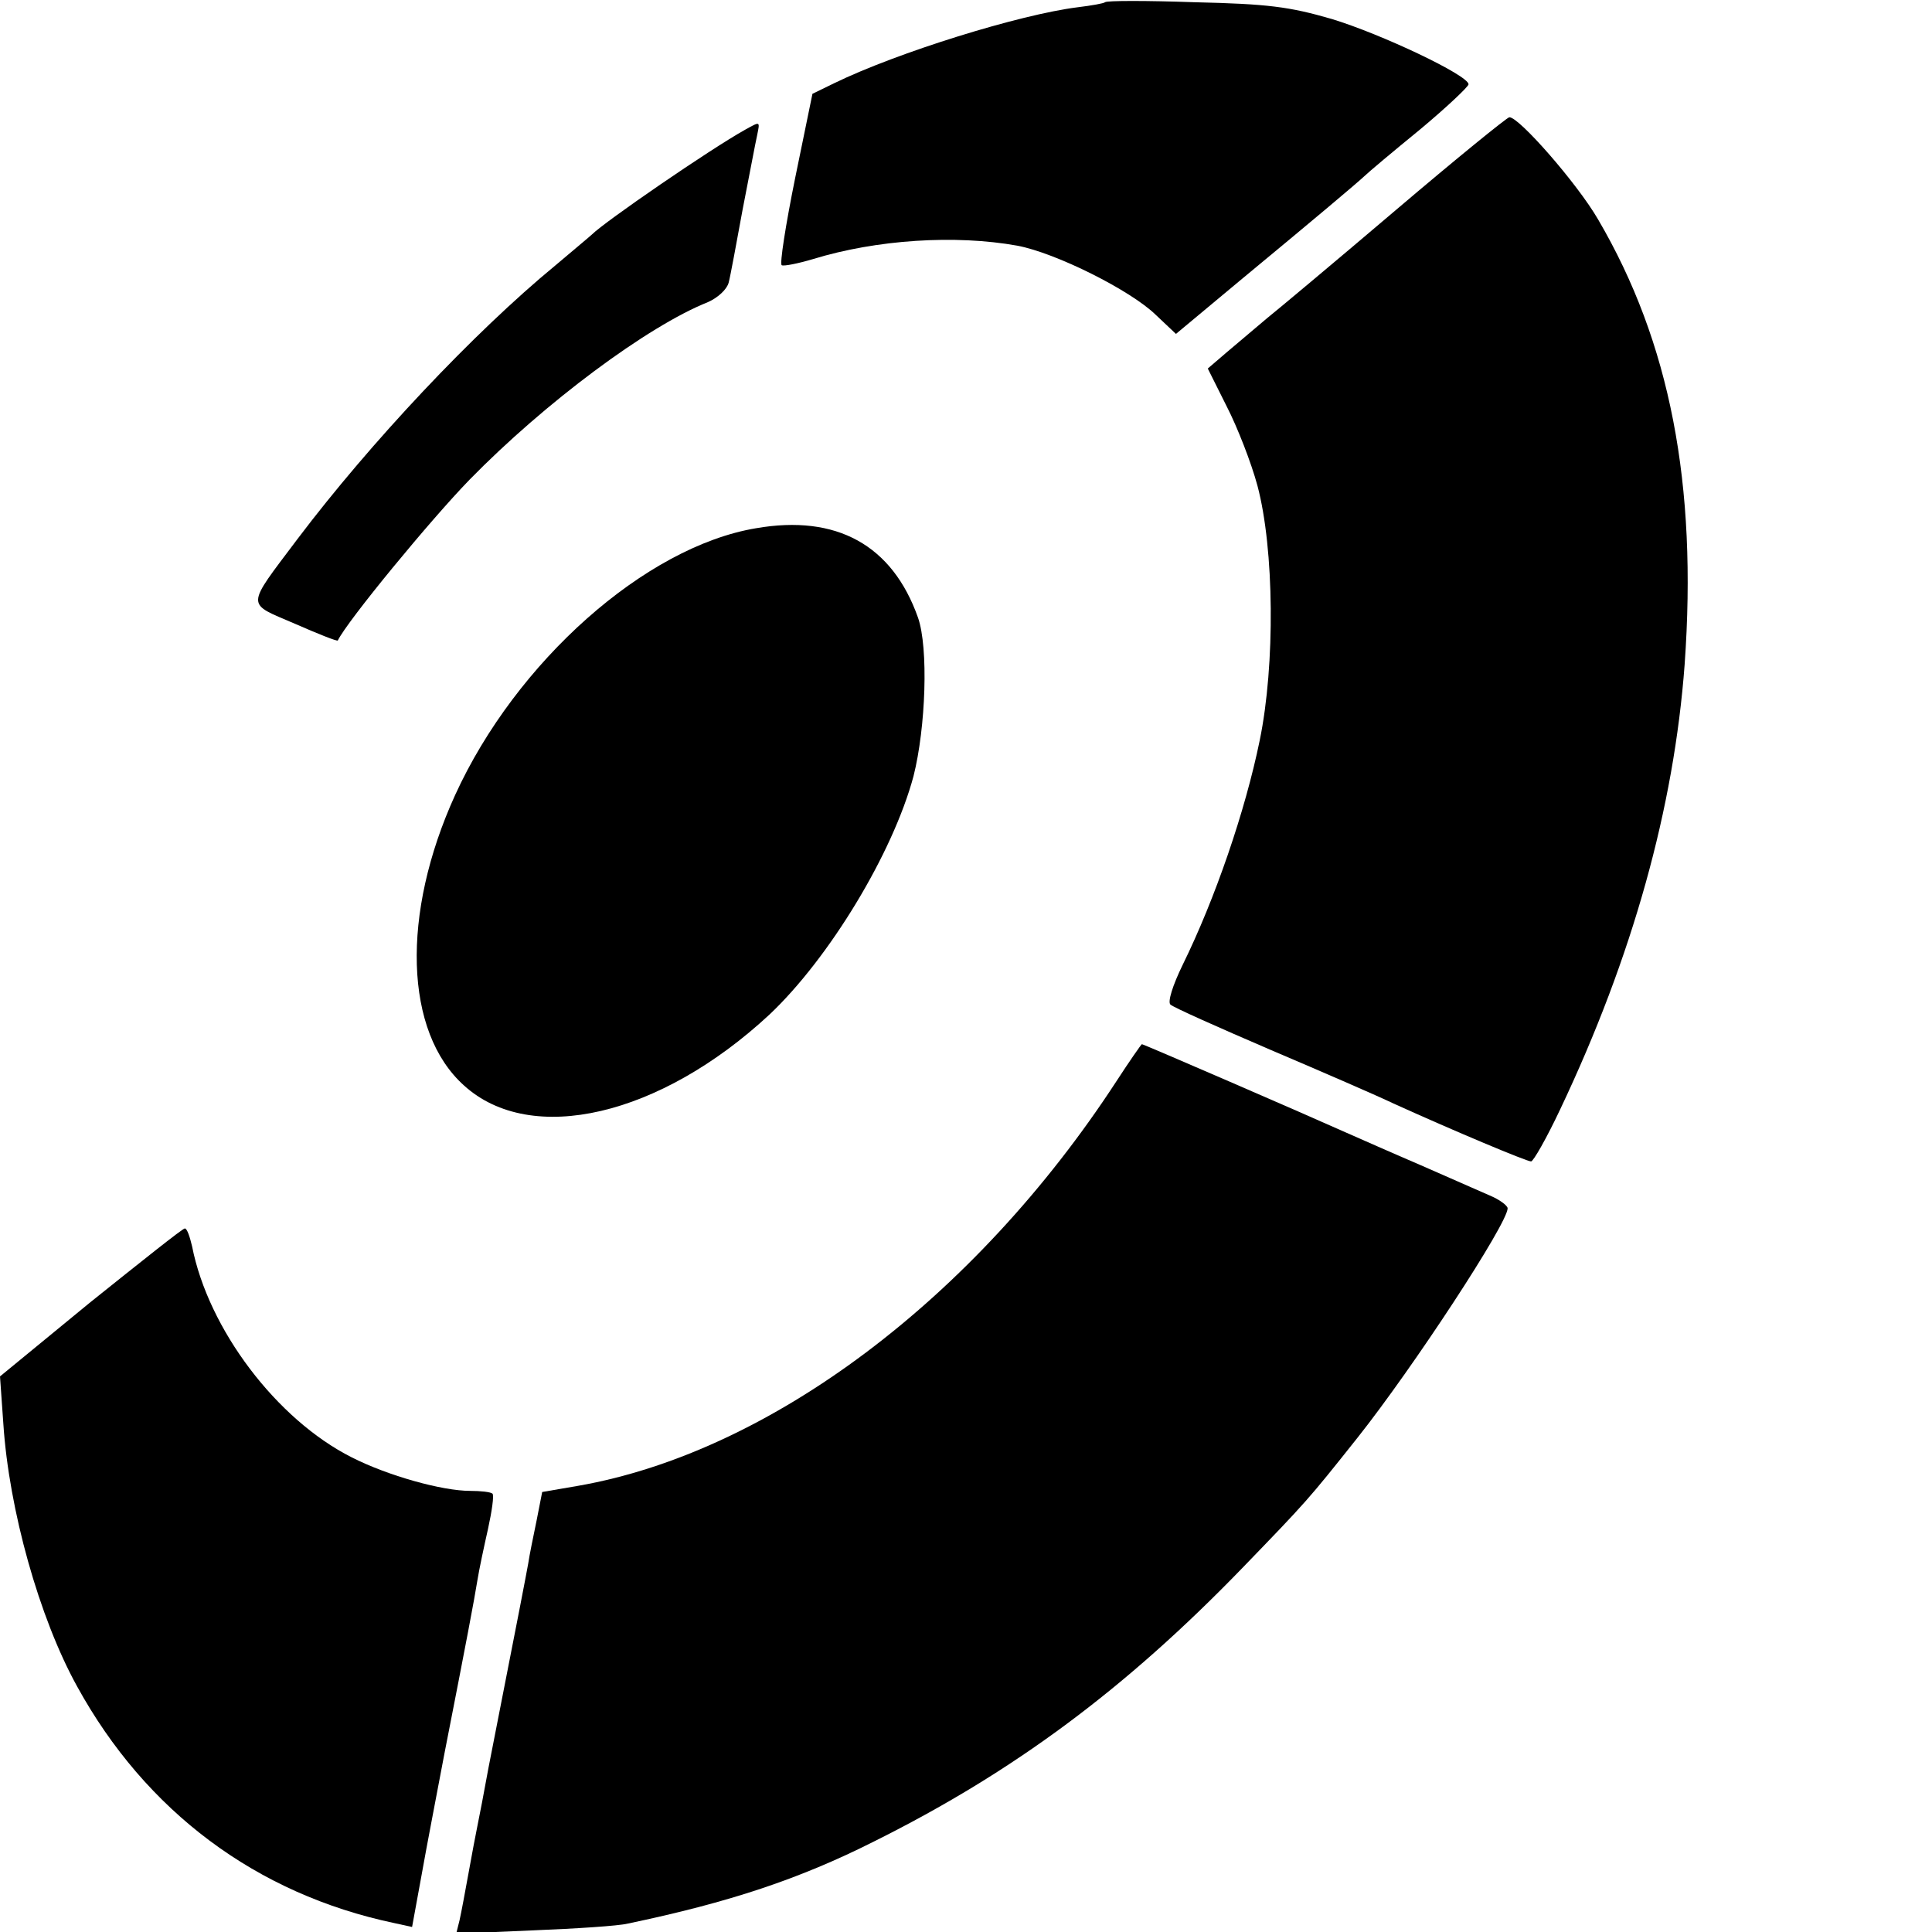
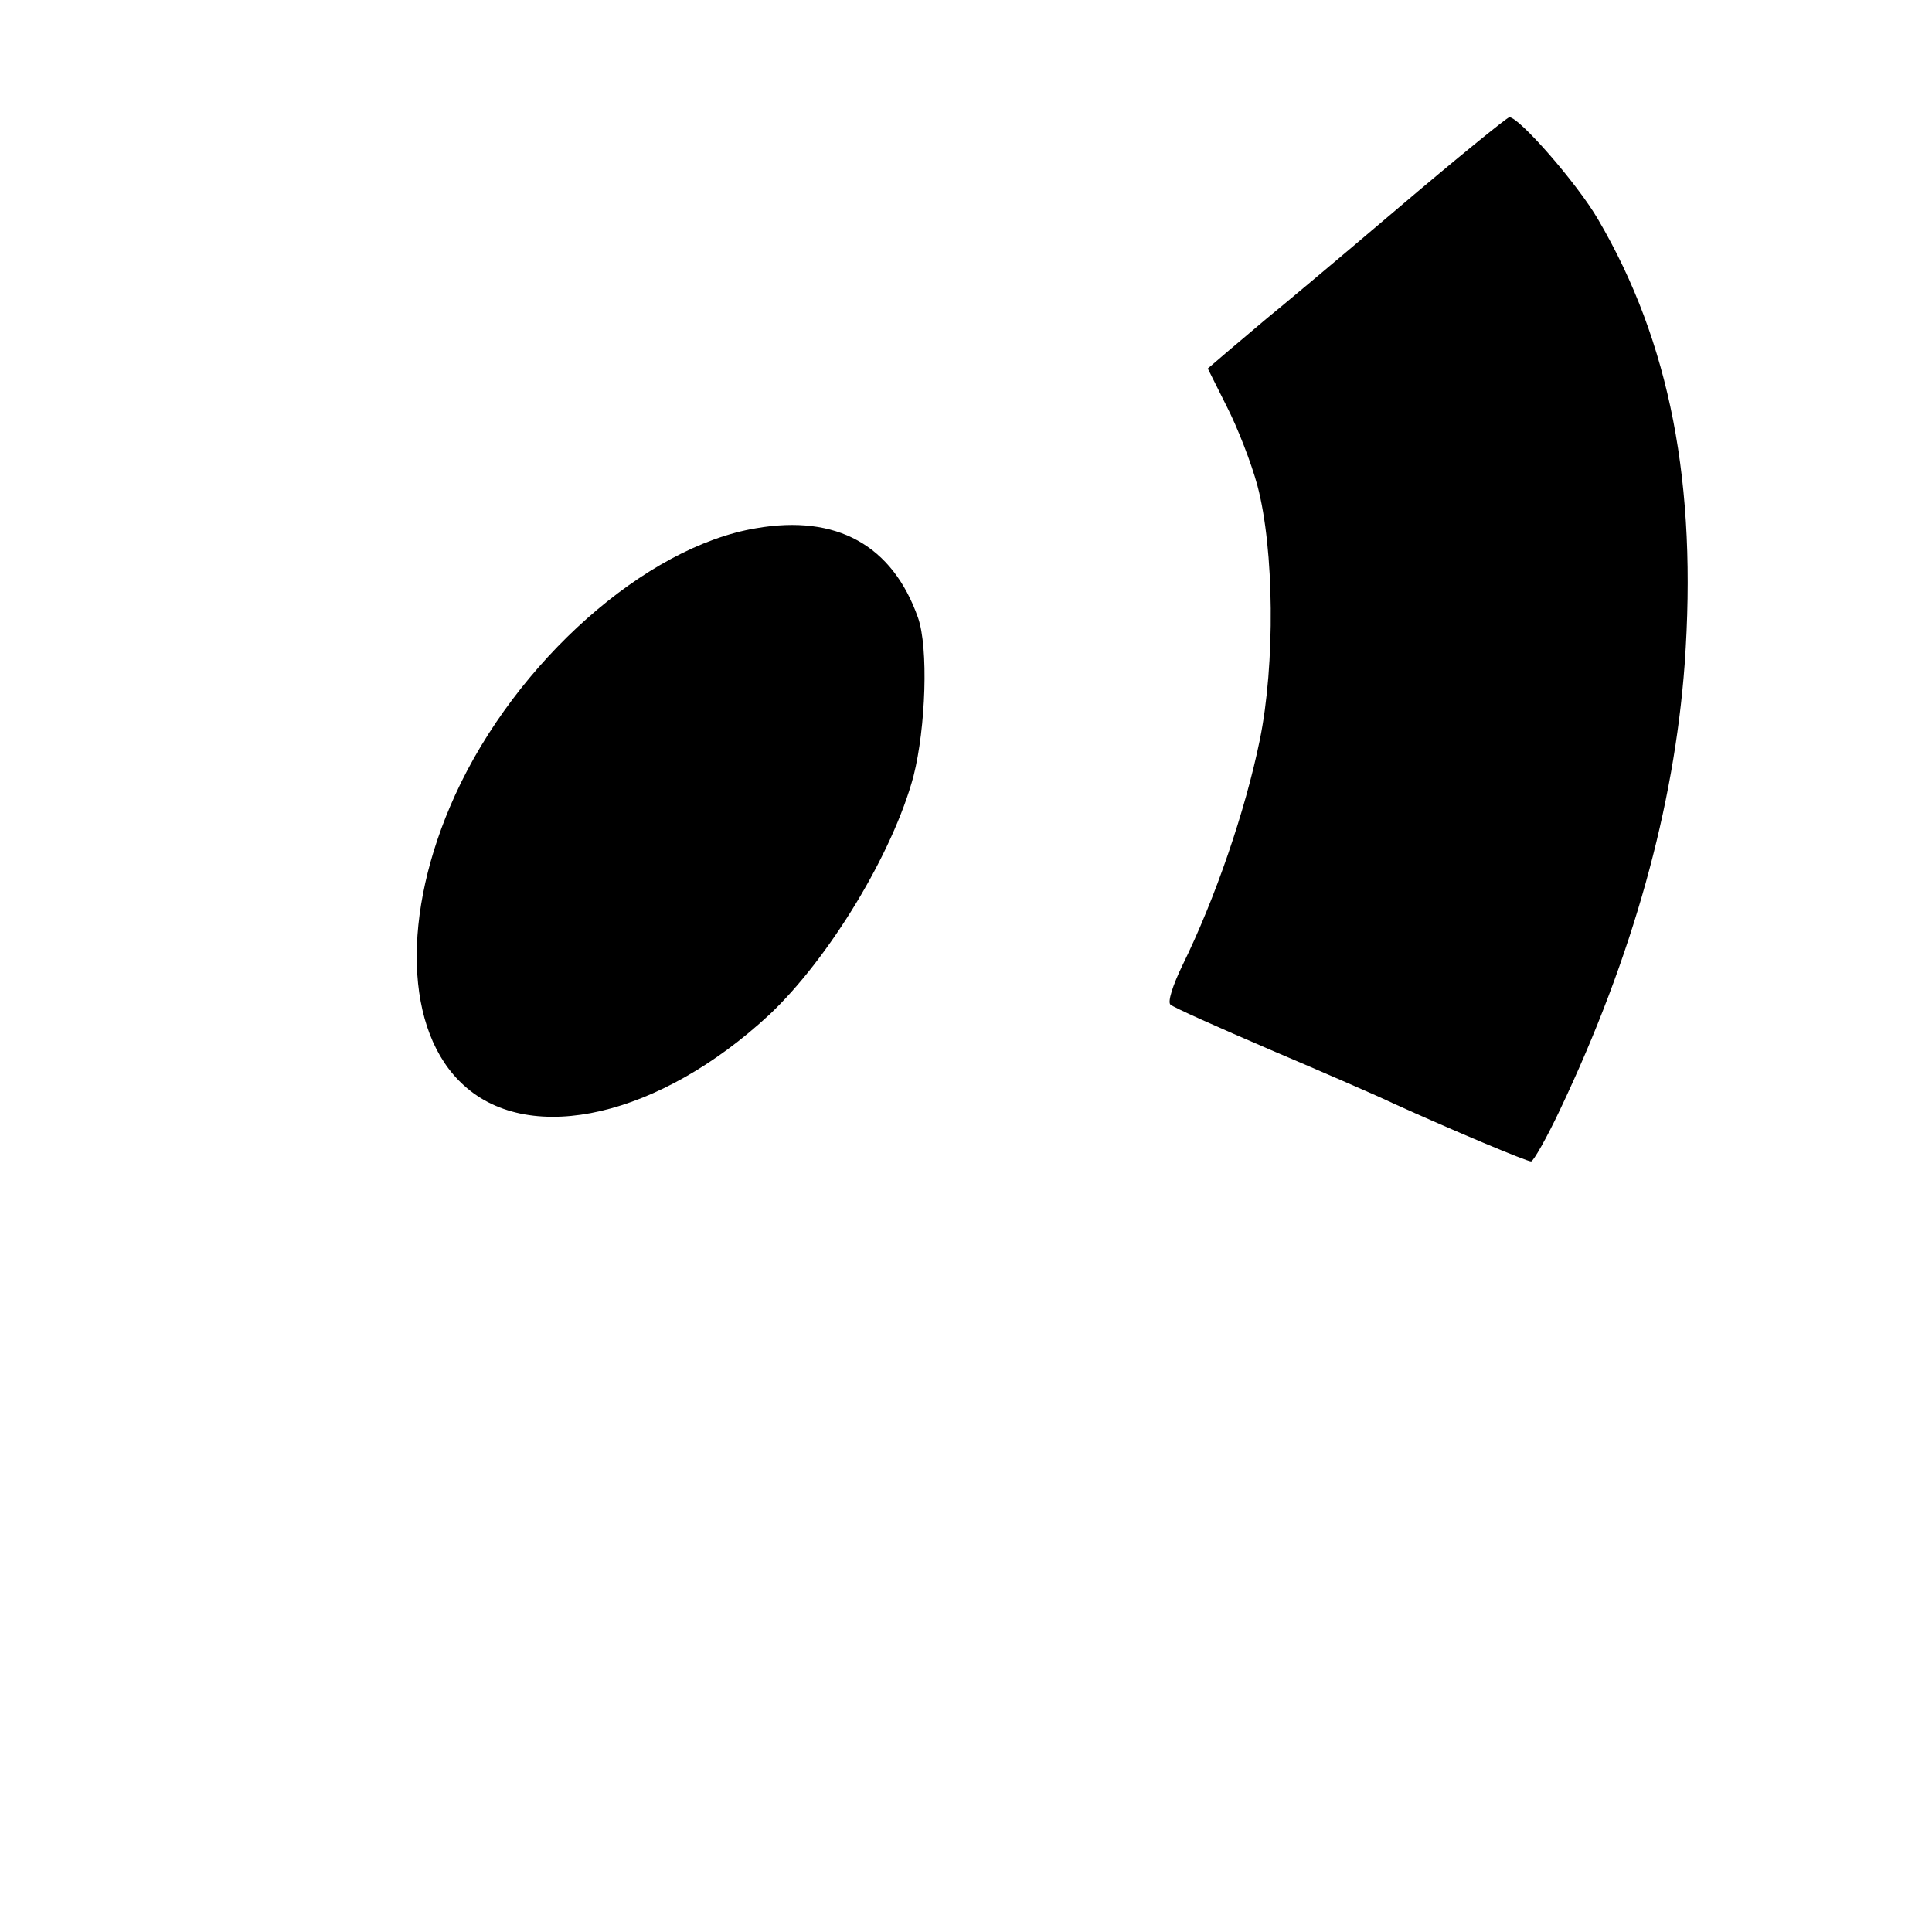
<svg xmlns="http://www.w3.org/2000/svg" version="1.0" width="346pt" height="346pt" viewBox="0 0 346 346" preserveAspectRatio="xMidYMid meet">
  <g transform="translate(0,346) scale(0.1,-0.1)" fill="#000000" stroke="none">
-     <path d="M1979 3456 c-2 -2 -24 -6 -49 -9 -104 -13 -323 -81 -436 -136 l-39 -19 -31 -151 c-17 -84 -28 -154 -24 -156 4 -2 29 3 56 11 114 35 255 44 366 24 69 -13 203 -80 248 -124 l36 -34 114 95 c133 110 209 174 224 188 6 6 50 43 99 83 48 40 87 77 87 81 0 16 -156 90 -245 117 -76 22 -114 27 -246 30 -85 3 -157 3 -160 0z" />
    <path d="M2500 3084 c-107 -91 -211 -178 -231 -194 -19 -16 -51 -43 -71 -60 l-35 -30 34 -68 c19 -37 44 -101 55 -142 30 -113 32 -320 4 -456 -26 -127 -80 -284 -138 -402 -18 -37 -27 -66 -22 -71 5 -5 86 -41 179 -81 94 -40 193 -83 220 -96 108 -49 239 -104 247 -104 4 0 28 42 52 93 130 274 204 541 223 797 23 322 -26 577 -155 797 -37 64 -142 184 -159 183 -5 -1 -96 -75 -203 -166z" />
-     <path d="M1335 3228 c-63 -35 -252 -165 -275 -188 -3 -3 -32 -27 -65 -55 -147 -121 -332 -318 -462 -490 -94 -125 -93 -114 -5 -152 41 -18 76 -32 77 -30 17 35 166 216 236 288 135 138 319 275 427 318 18 8 34 23 37 35 3 11 14 71 25 131 12 61 23 120 26 133 5 25 6 25 -21 10z" />
    <path d="M1354 2514 c-198 -33 -430 -239 -539 -478 -97 -213 -91 -424 16 -520 120 -109 351 -55 547 127 107 101 221 289 258 427 22 87 27 230 8 284 -46 130 -146 185 -290 160z" />
-     <path d="M1999 1523 c-253 -388 -620 -664 -964 -724 l-64 -11 -10 -51 c-6 -29 -13 -63 -15 -77 -4 -22 -14 -75 -71 -365 -8 -44 -17 -91 -20 -105 -3 -14 -10 -52 -16 -85 -6 -33 -13 -71 -16 -84 l-6 -24 139 6 c76 3 152 8 168 12 182 38 308 80 441 147 251 125 451 274 660 490 115 119 117 121 206 233 100 126 269 384 269 411 0 5 -15 16 -32 23 -18 8 -73 32 -123 54 -49 21 -110 48 -135 59 -69 31 -362 158 -365 158 -1 0 -22 -30 -46 -67z" />
-     <path d="M162 1128 l-162 -133 6 -85 c10 -153 64 -347 132 -470 123 -224 321 -372 568 -424 l32 -7 17 93 c9 51 28 149 41 218 40 204 53 273 59 310 3 19 12 61 19 92 7 32 11 60 8 63 -3 3 -21 5 -40 5 -50 0 -147 27 -212 60 -135 68 -257 230 -286 378 -4 17 -9 32 -13 32 -4 0 -79 -60 -169 -132z" />
  </g>
</svg>